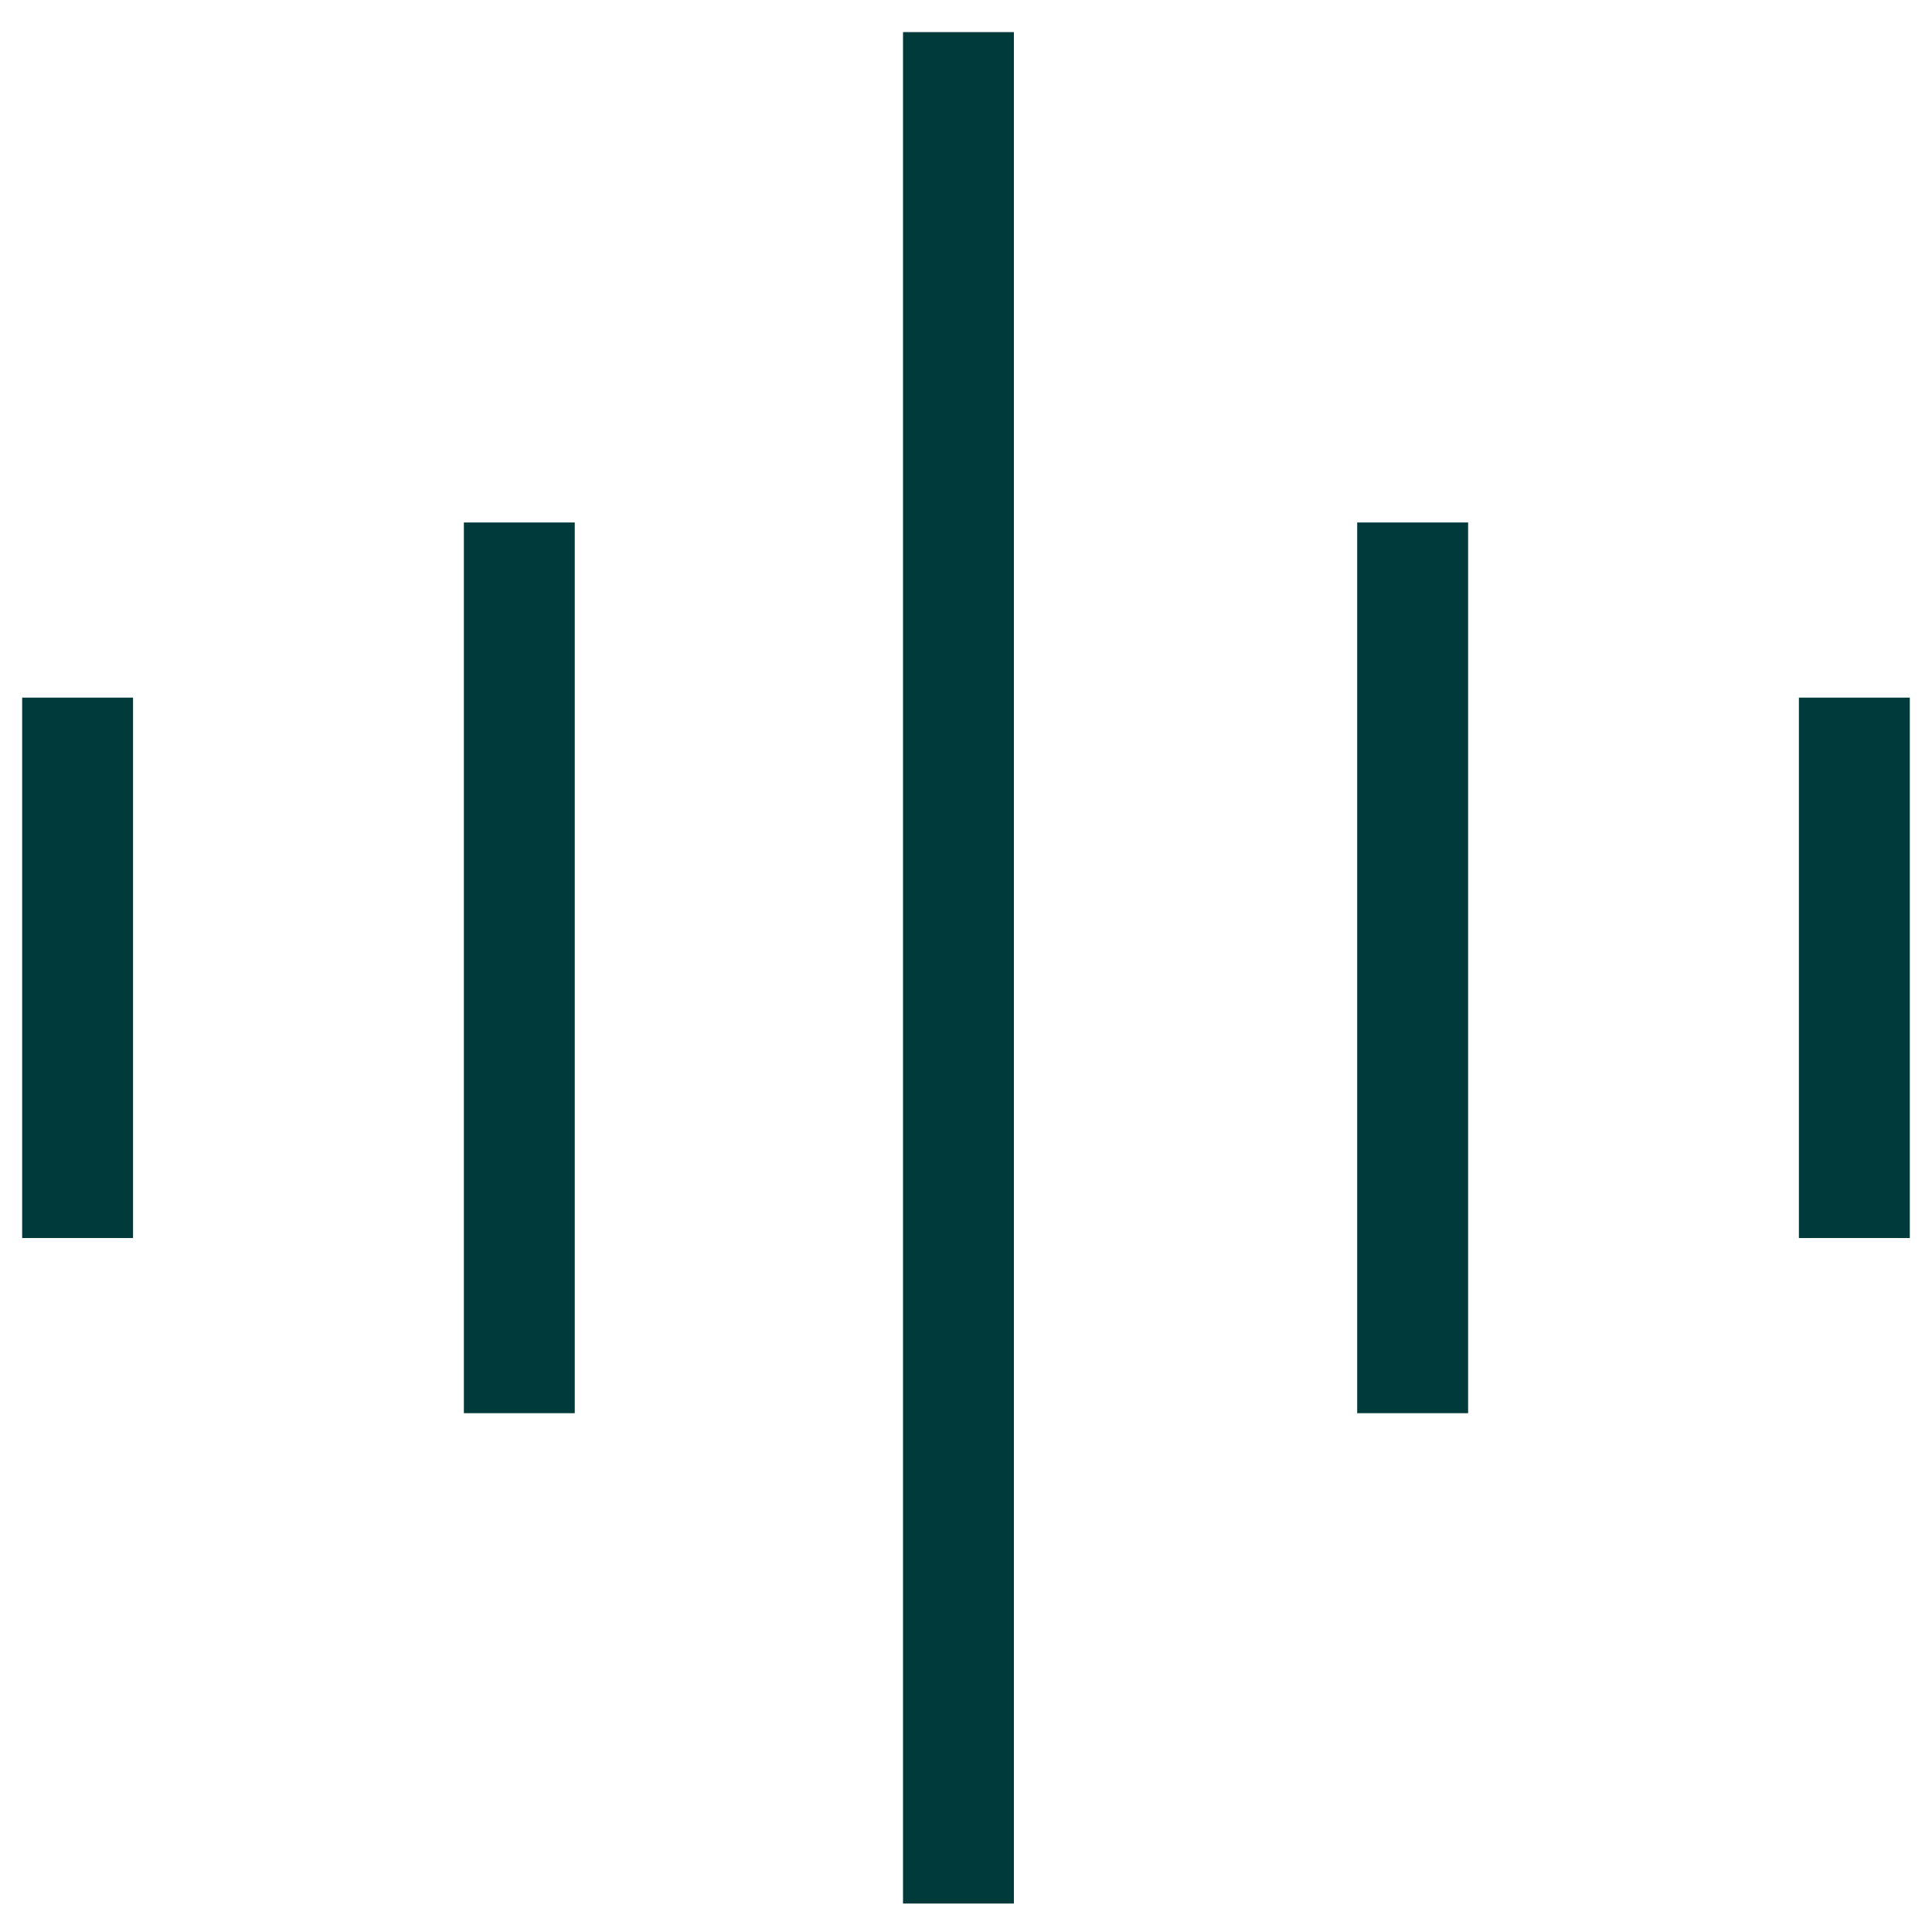
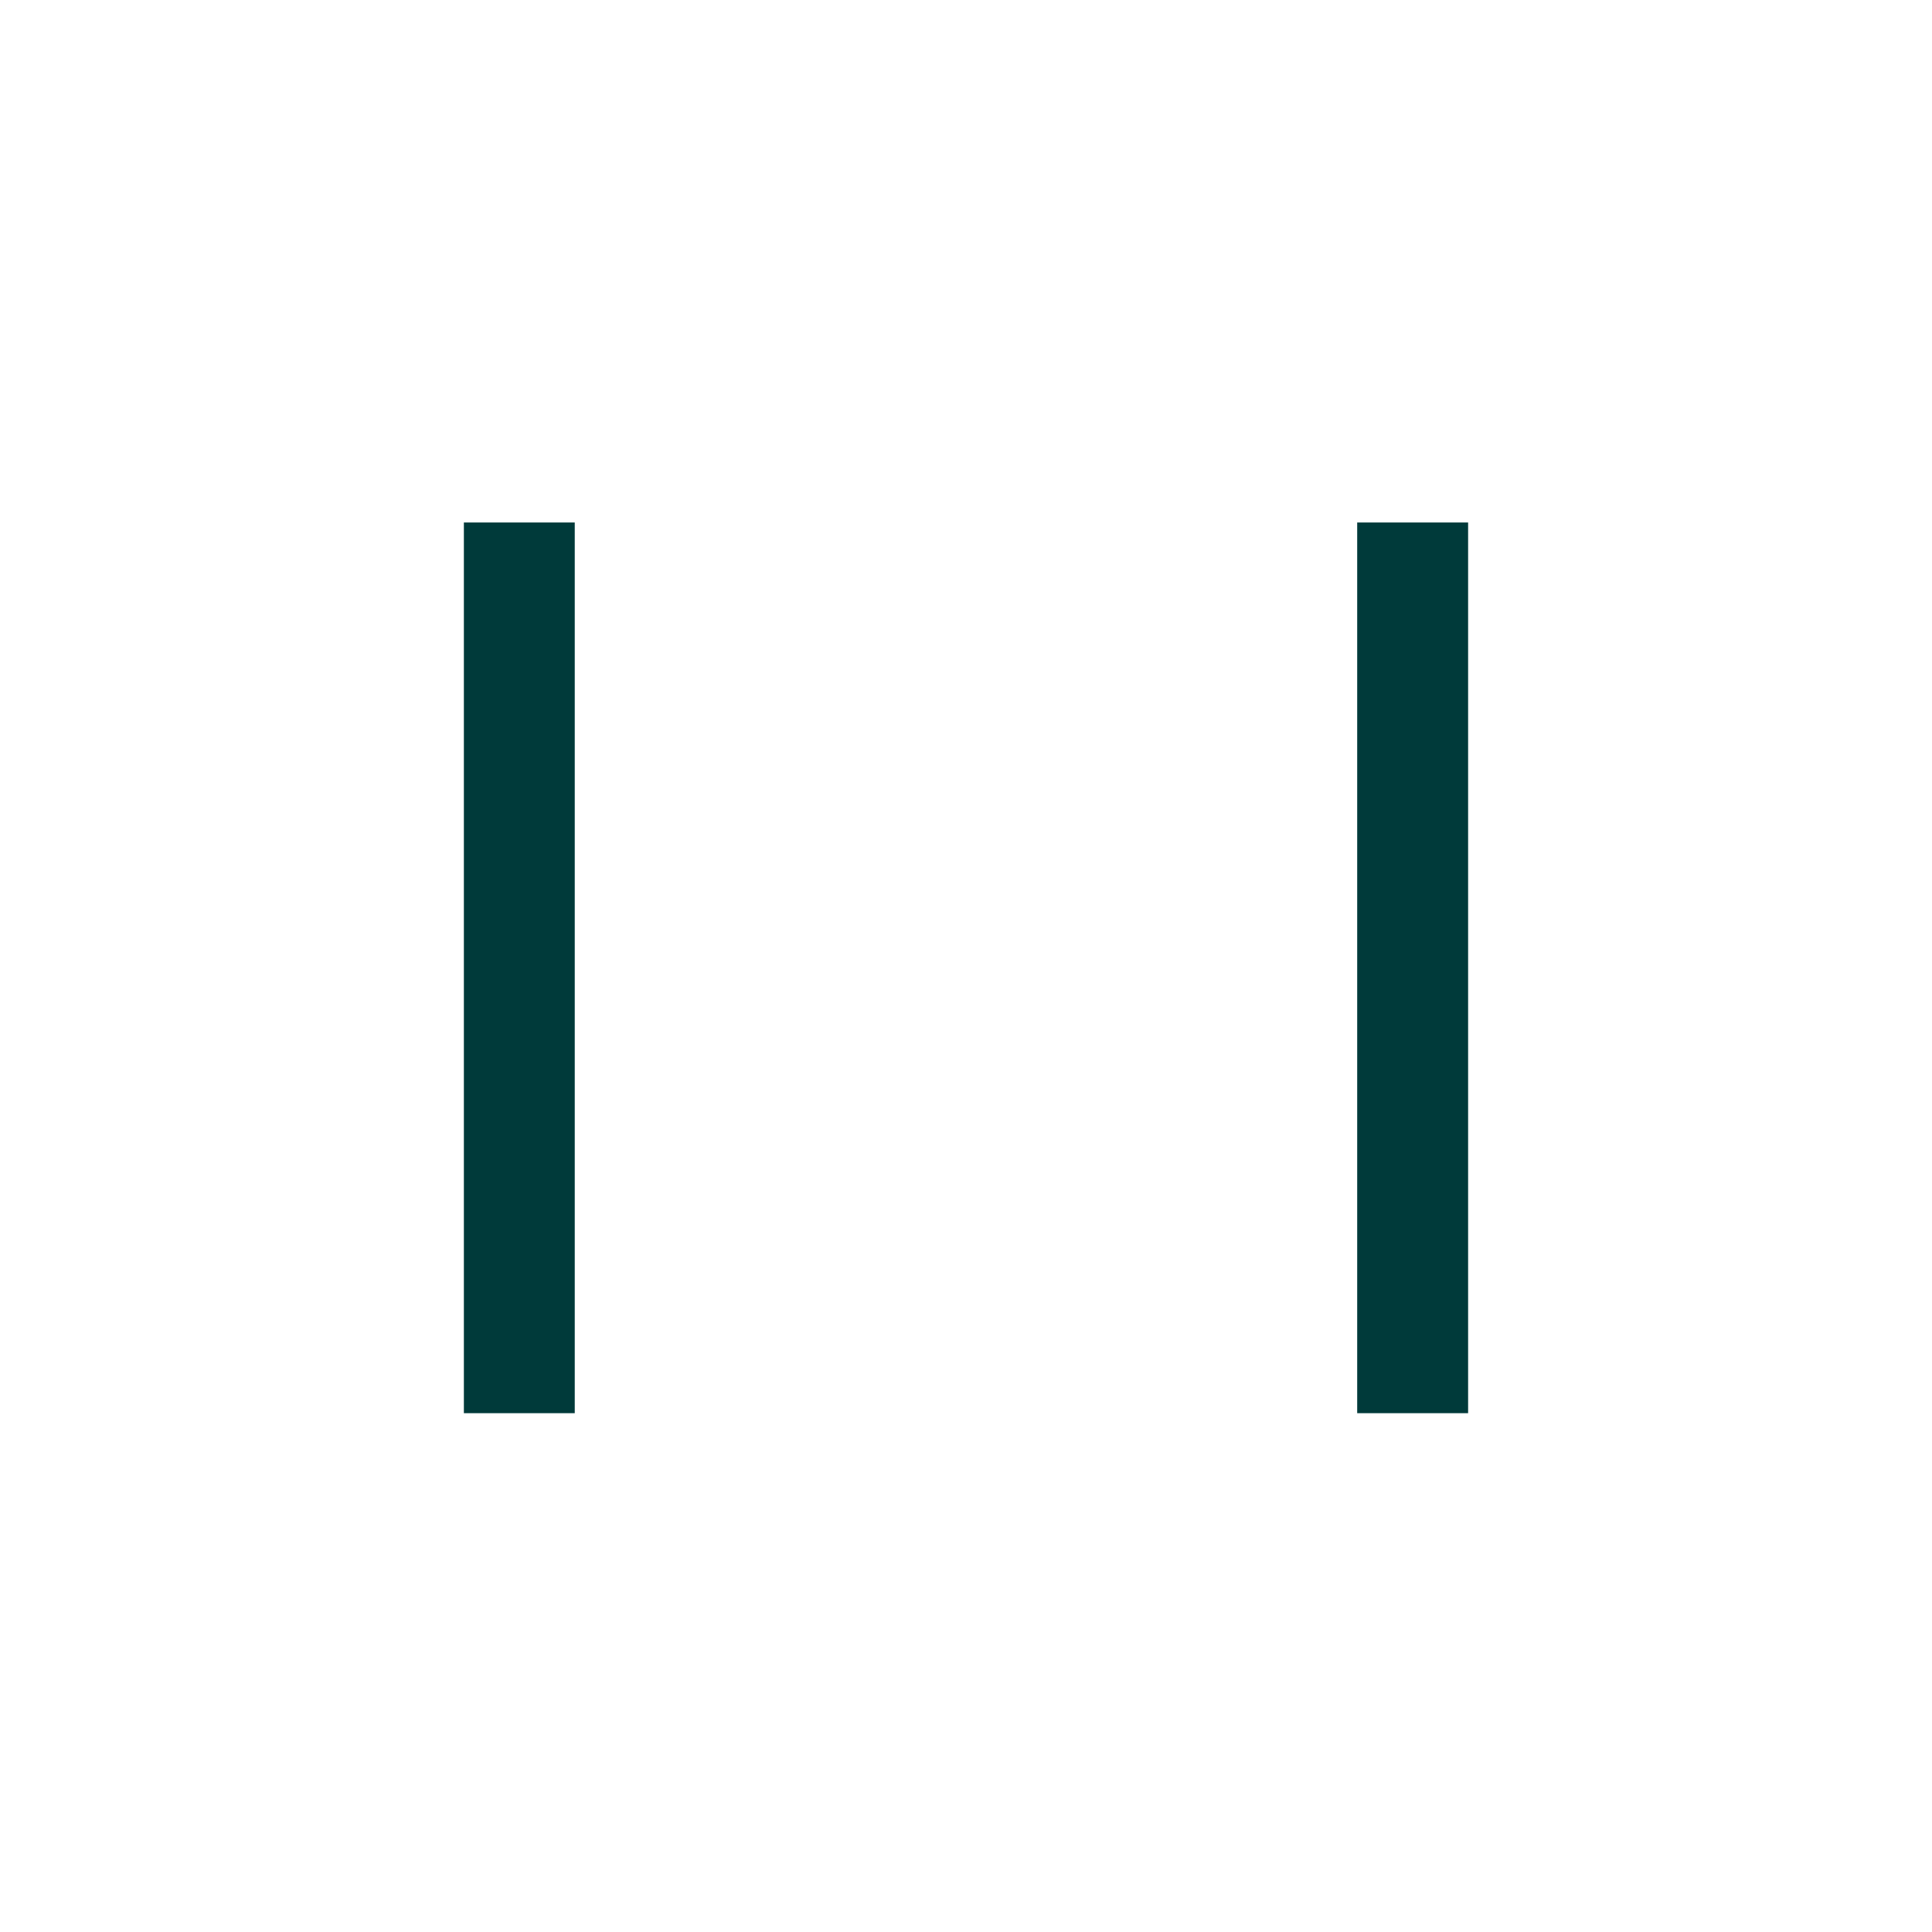
<svg xmlns="http://www.w3.org/2000/svg" id="Layer_1" version="1.1" viewBox="0 0 100 100">
  <defs>
    <clipPath id="clippath">
-       <rect y=".095" width="100" height="100" fill="none" />
-     </clipPath>
+       </clipPath>
  </defs>
  <g clip-path="url(#clippath)">
    <rect x="46.74" y="1.662" width="5.739" height="96.865" fill="#003a3a" />
  </g>
  <rect x="24.01" y="27.044" width="5.739" height="46.102" fill="#003a3a" />
-   <rect x="1.147" y="36.109" width="5.739" height="27.972" fill="#003a3a" />
  <rect x="70.248" y="27.044" width="5.741" height="46.102" fill="#003a3a" />
-   <rect x="93.111" y="36.109" width="5.741" height="27.972" fill="#003a3a" />
</svg>